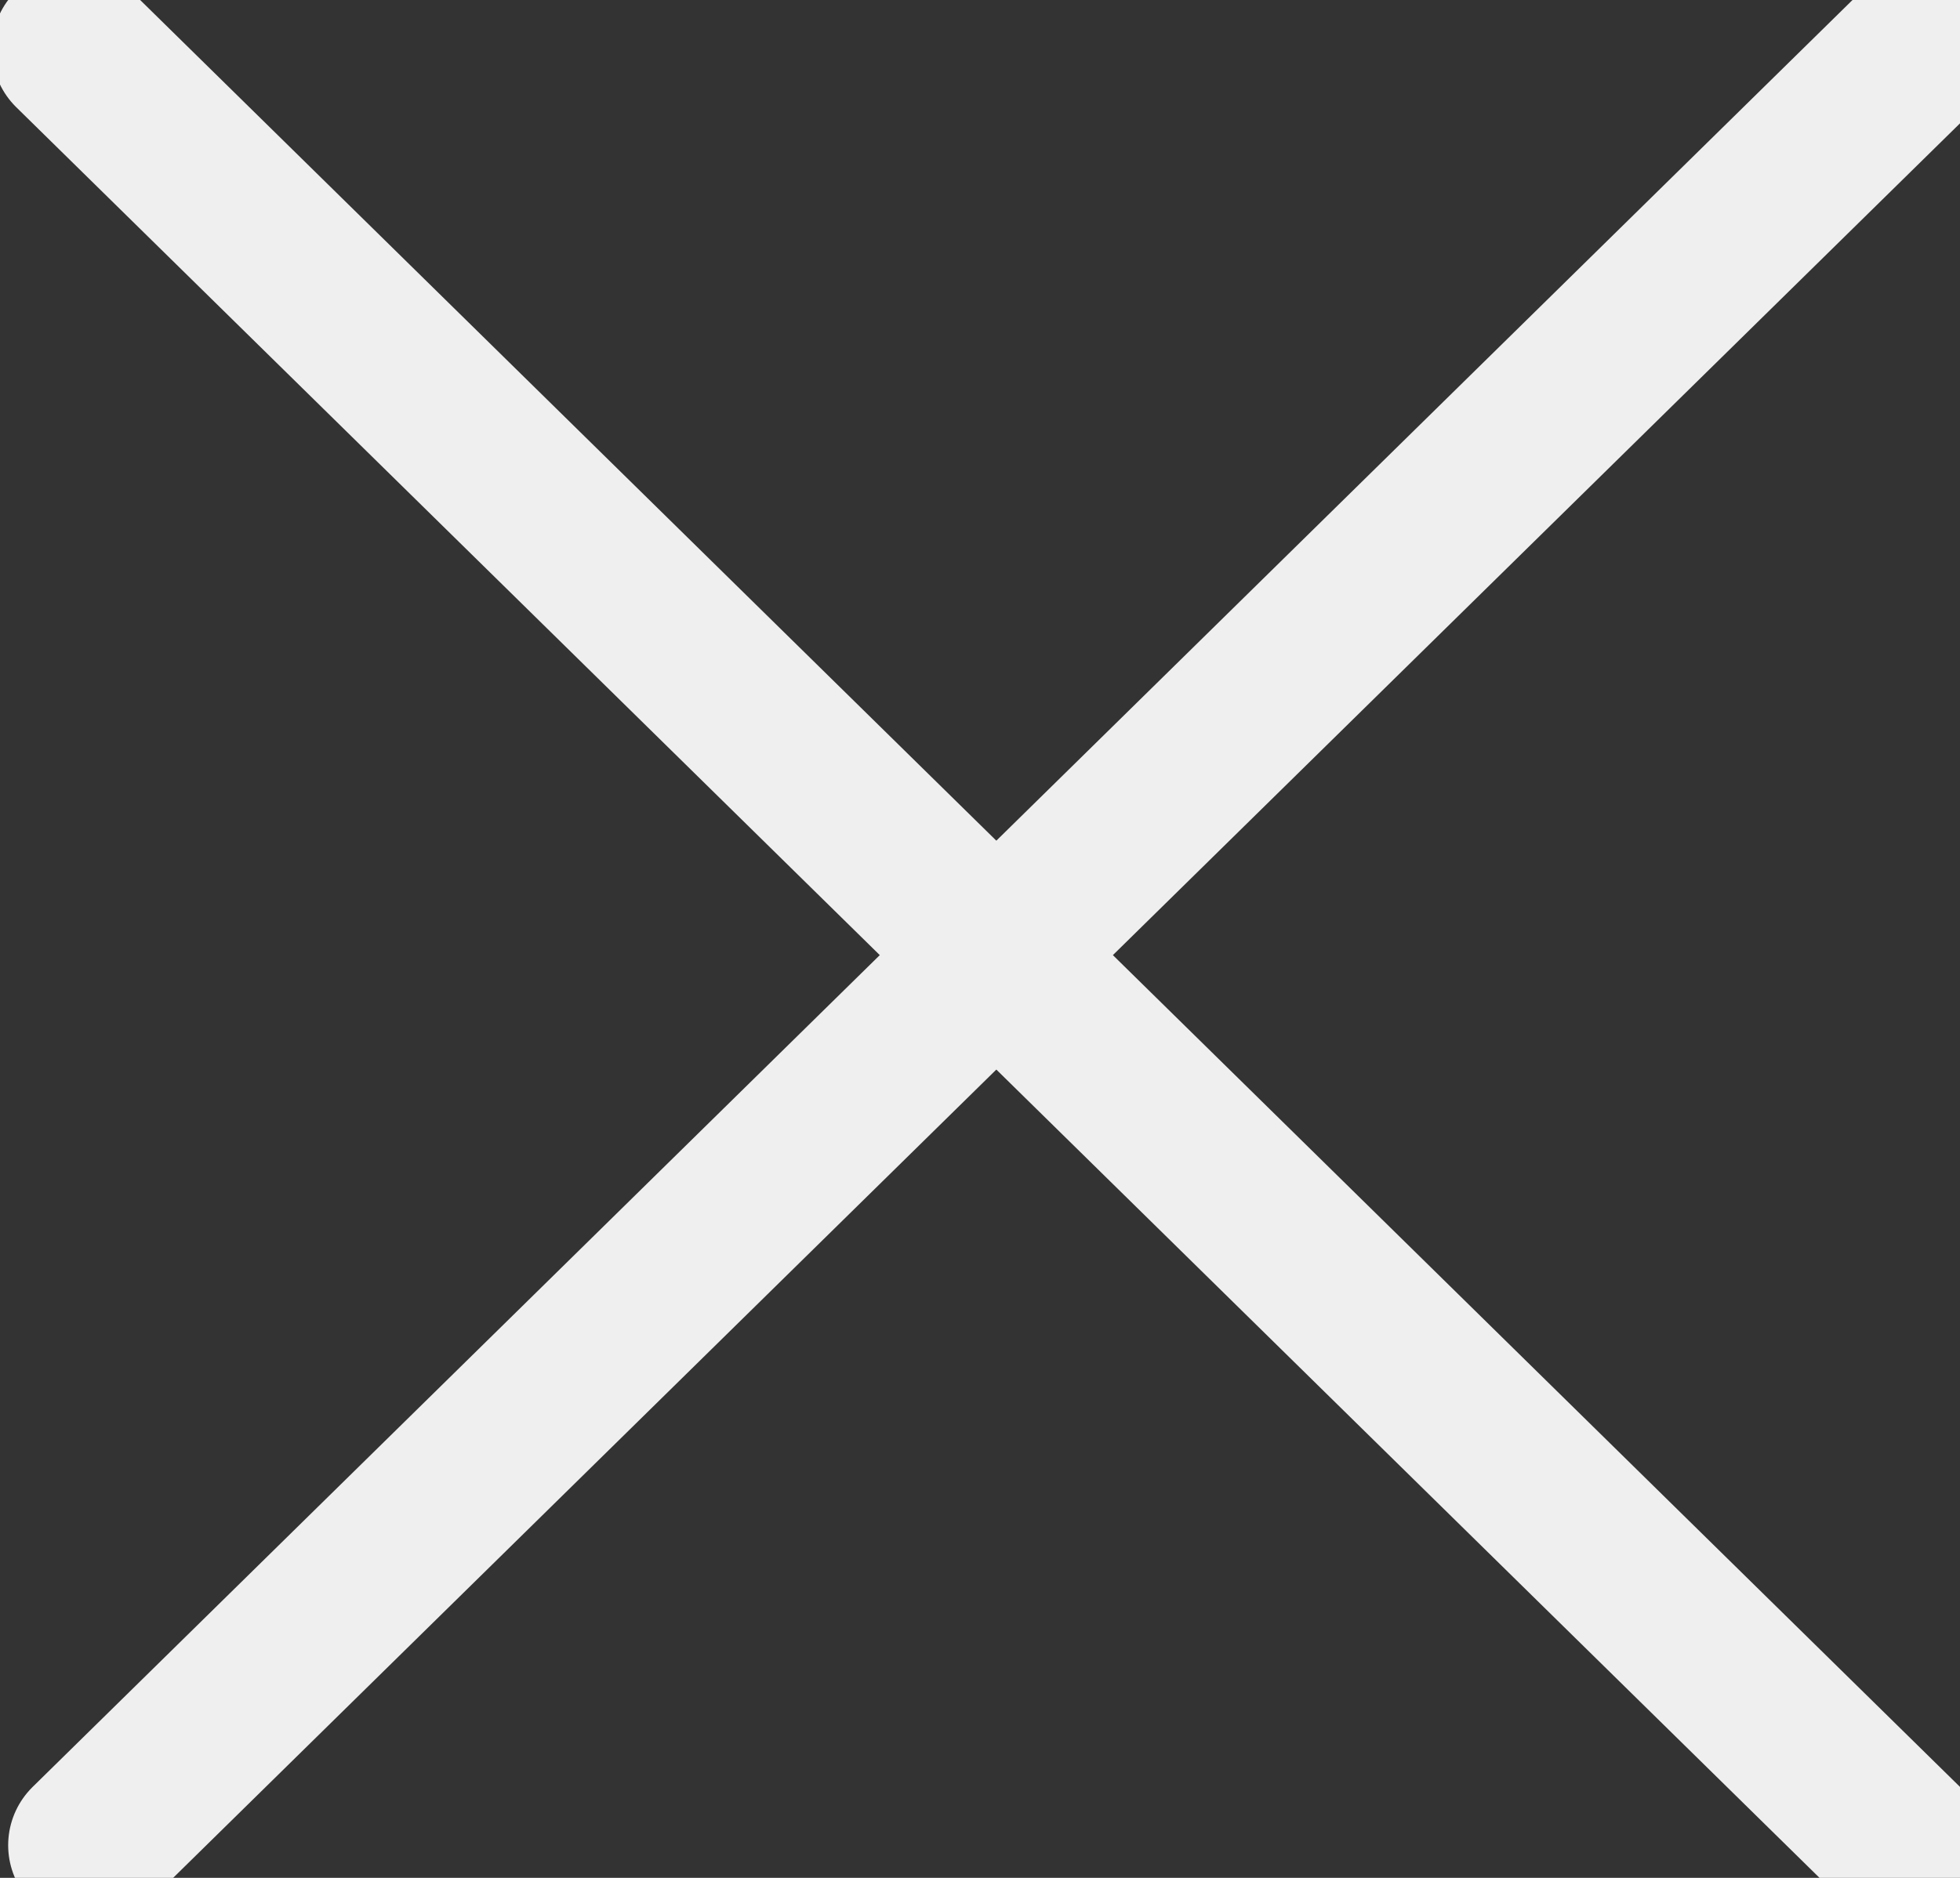
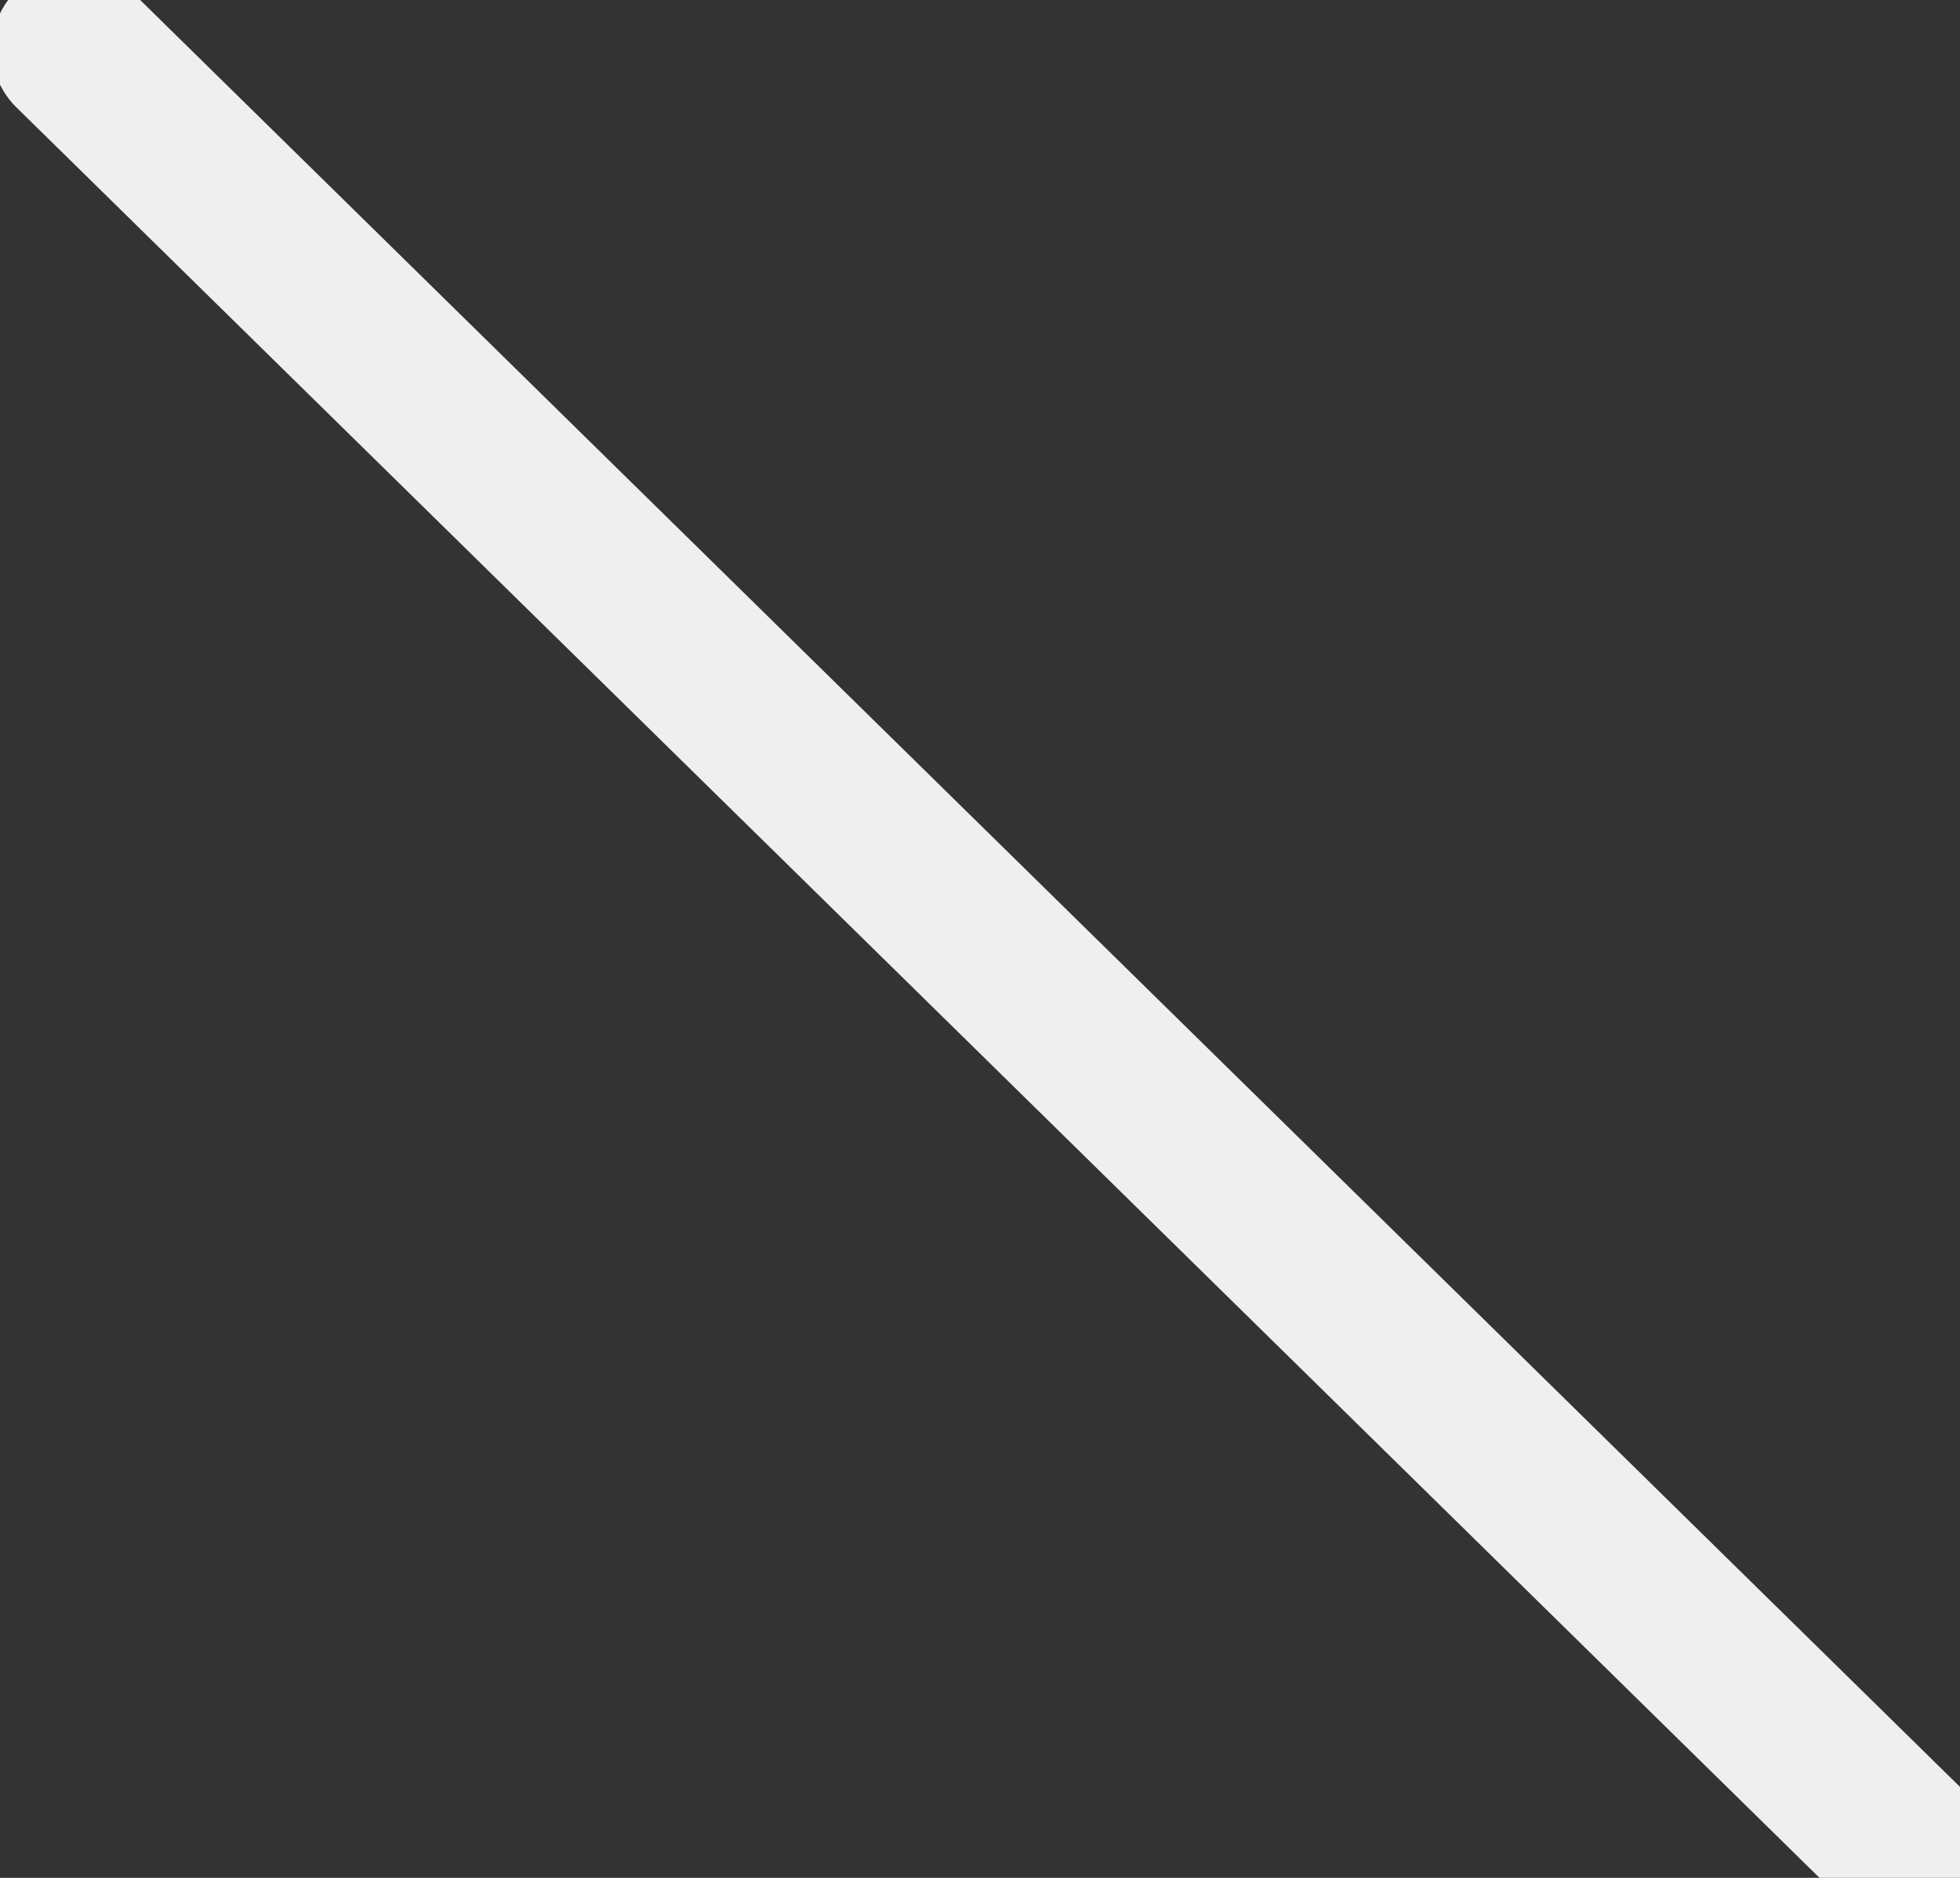
<svg xmlns="http://www.w3.org/2000/svg" version="1.1" id="Calque_1" x="0px" y="0px" viewBox="0 0 24 23" style="enable-background:new 0 0 24 23;" xml:space="preserve">
  <rect x="0" y="0" width="24" height="23" fill="#333333" stroke="none" />
  <style type="text/css">
	.st0{fill:none;stroke:#EFEFEF;stroke-width:2;stroke-linecap:round;}
	.st1{fill:none;stroke:#EFEFEF;stroke-width:2;stroke-linecap:round;stroke-miterlimit:4;}
</style>
  <line class="st0" x1="0.9" y1="0.6" x2="23.3" y2="22.6" />
-   <line class="st1" x1="1.1" y1="22.6" x2="23.5" y2="0.6" />
</svg>